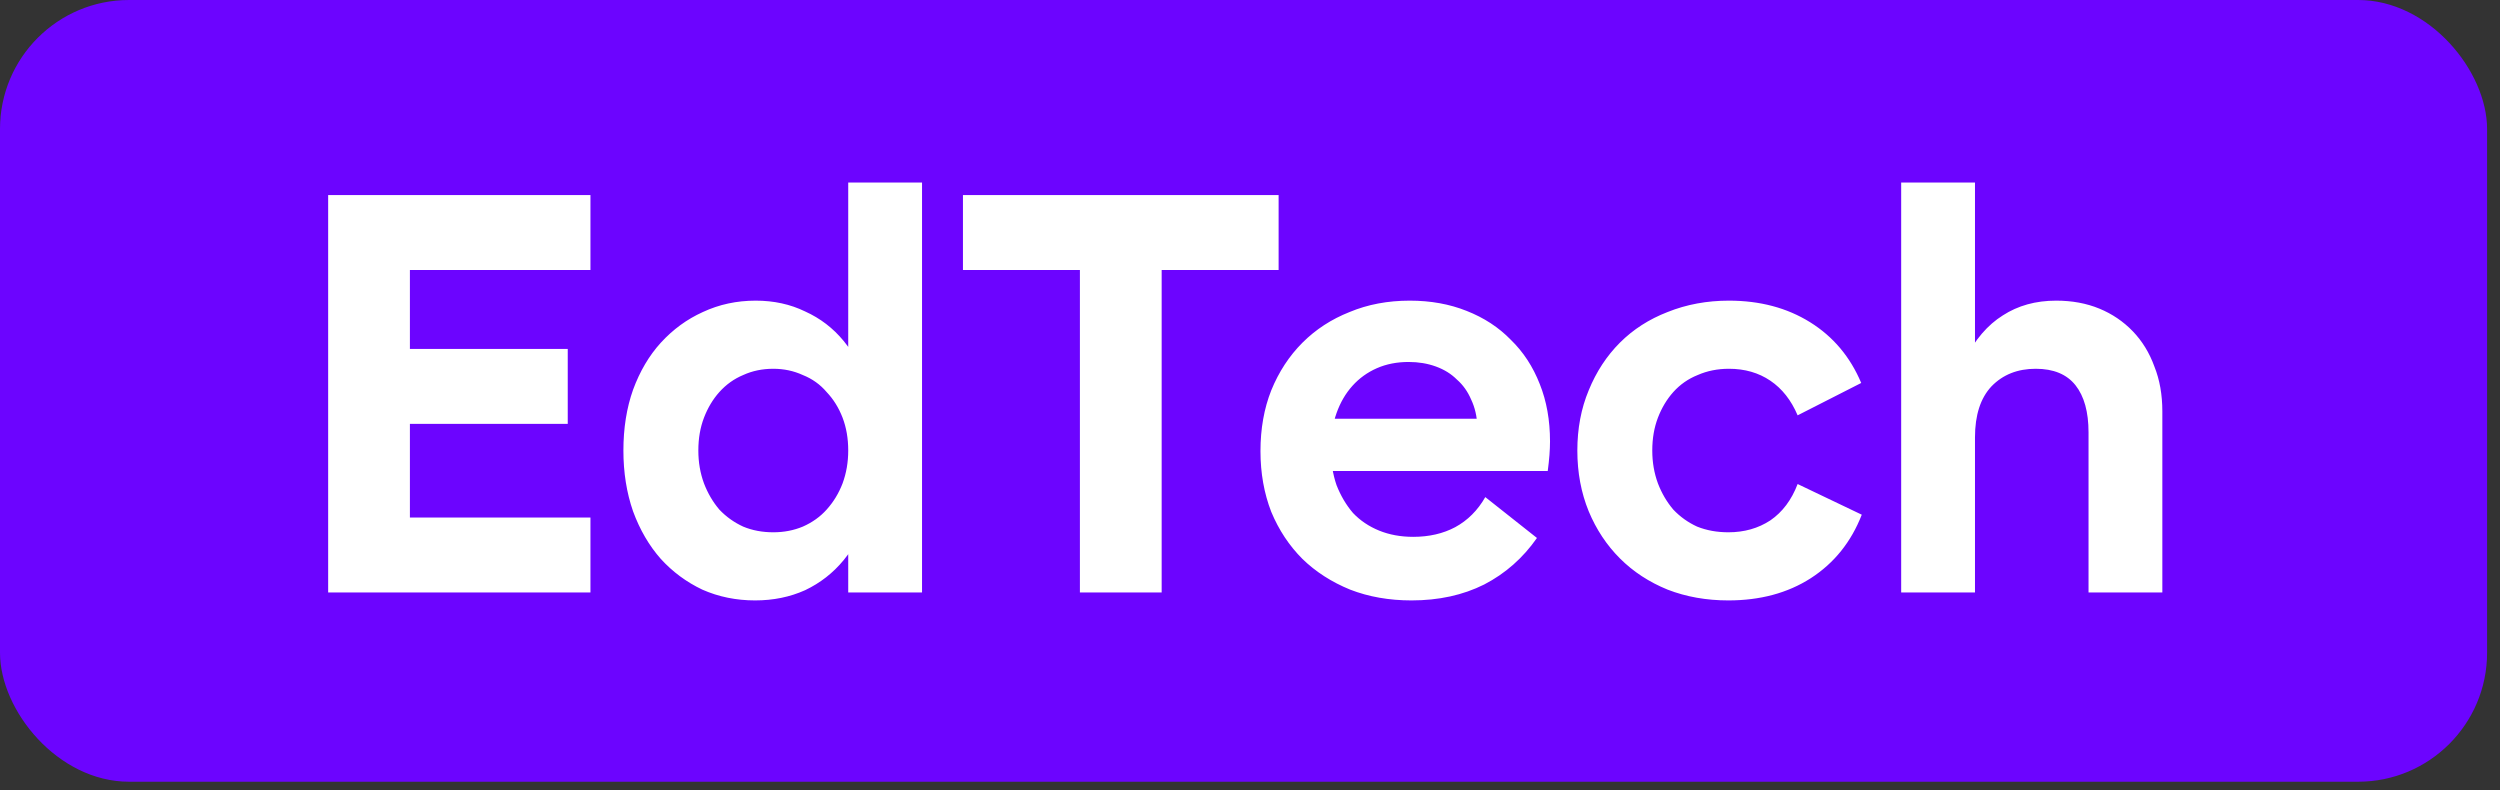
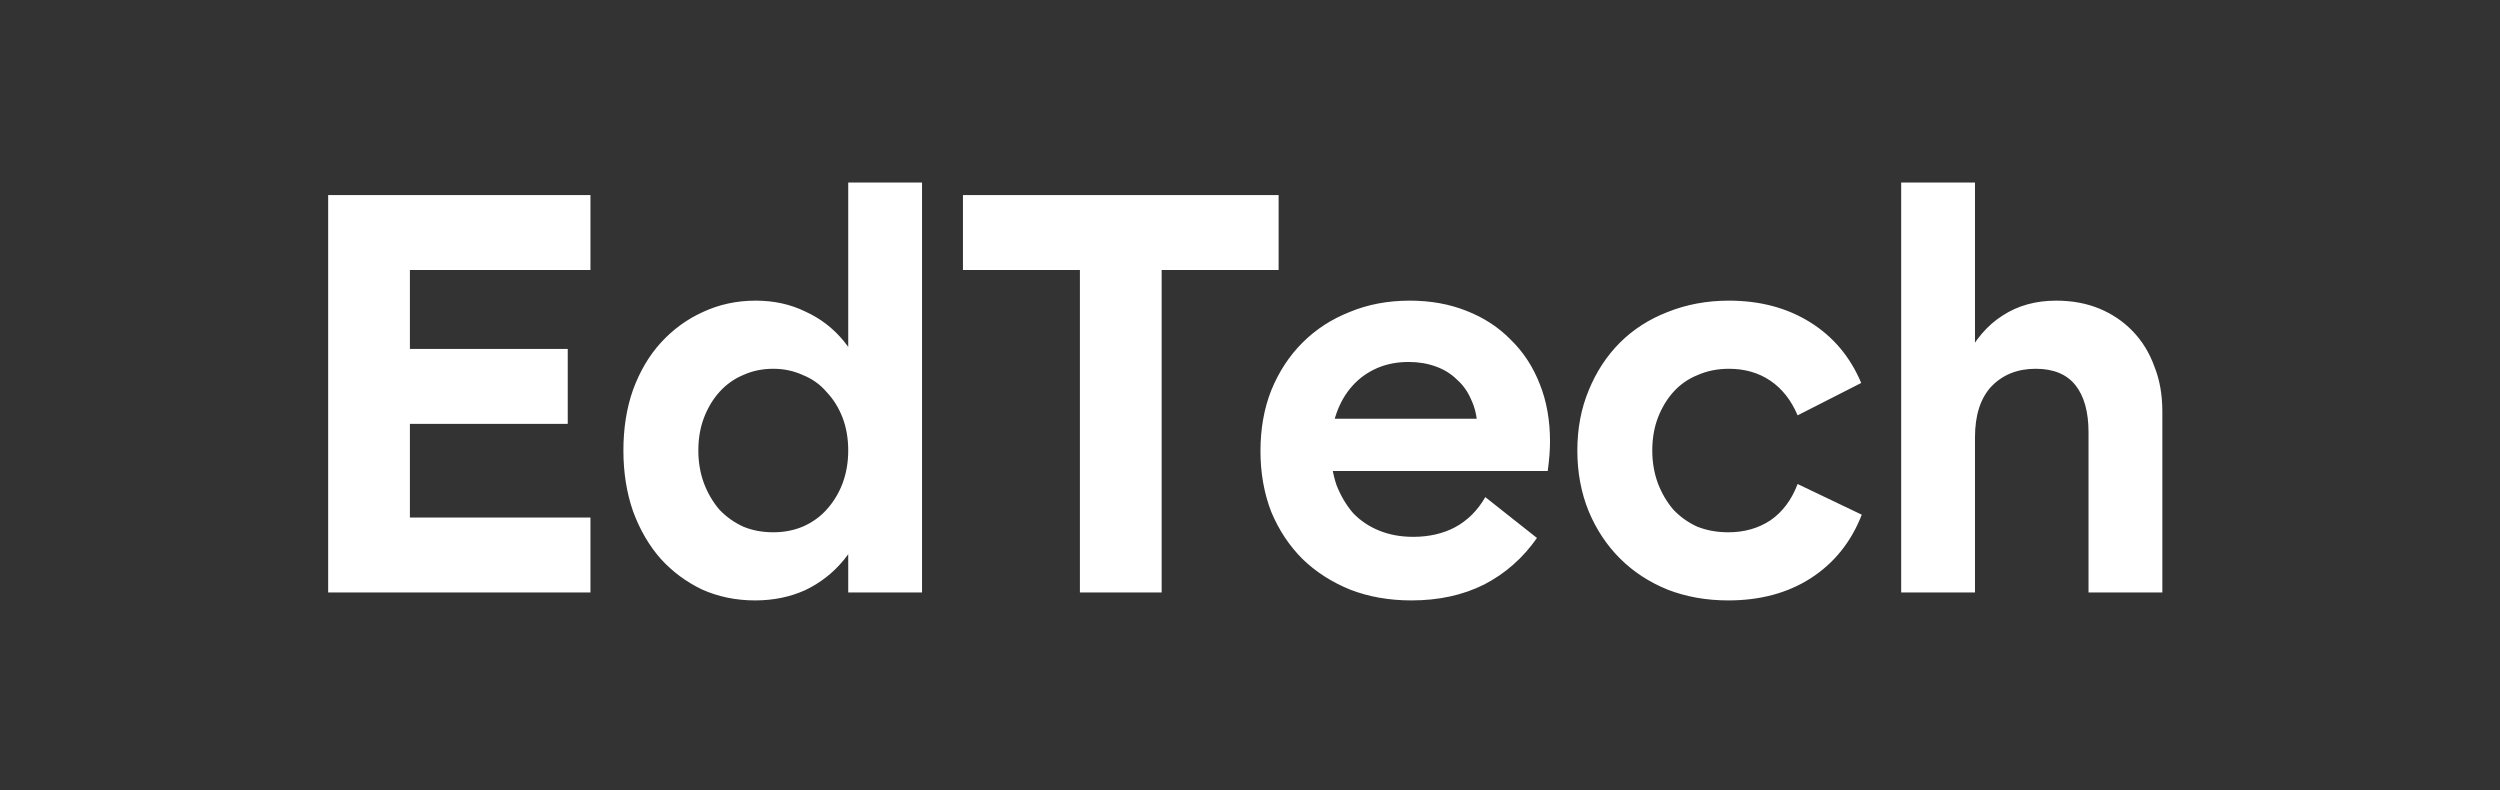
<svg xmlns="http://www.w3.org/2000/svg" width="155" height="49" viewBox="0 0 155 49" fill="none">
  <rect x="0" y="0" width="155" height="49" fill="#333333" stroke="none" />
-   <rect width="154.2" height="48.467" rx="8" fill="#6C04FF" />
  <path d="M20.346 36.733V12.093H36.608V16.74H25.414V21.633H35.2V26.279H25.414V32.087H36.608V36.733H20.346ZM57.166 36.733H52.59V11.319H57.166V36.733ZM46.817 37.226C45.644 37.226 44.553 37.003 43.544 36.557C42.558 36.088 41.701 35.454 40.974 34.657C40.246 33.835 39.672 32.85 39.249 31.7C38.85 30.55 38.651 29.294 38.651 27.933C38.651 26.549 38.85 25.293 39.249 24.167C39.672 23.017 40.246 22.043 40.974 21.245C41.725 20.424 42.593 19.79 43.579 19.345C44.588 18.875 45.679 18.64 46.852 18.64C47.979 18.64 48.999 18.863 49.915 19.309C50.853 19.732 51.651 20.342 52.308 21.14C52.965 21.938 53.47 22.912 53.822 24.061C54.197 25.211 54.385 26.502 54.385 27.933C54.385 29.365 54.197 30.655 53.822 31.805C53.47 32.955 52.965 33.929 52.308 34.727C51.651 35.525 50.853 36.147 49.915 36.593C48.976 37.015 47.944 37.226 46.817 37.226ZM47.944 33.002C48.6 33.002 49.211 32.885 49.774 32.65C50.361 32.392 50.853 32.04 51.252 31.594C51.675 31.125 52.003 30.585 52.238 29.975C52.472 29.341 52.59 28.661 52.59 27.933C52.59 27.182 52.472 26.502 52.238 25.892C52.003 25.282 51.675 24.754 51.252 24.308C50.853 23.838 50.361 23.486 49.774 23.252C49.211 22.994 48.6 22.864 47.944 22.864C47.263 22.864 46.641 22.994 46.078 23.252C45.515 23.486 45.022 23.838 44.599 24.308C44.2 24.754 43.884 25.282 43.649 25.892C43.414 26.502 43.297 27.182 43.297 27.933C43.297 28.661 43.414 29.341 43.649 29.975C43.884 30.585 44.2 31.125 44.599 31.594C45.022 32.04 45.515 32.392 46.078 32.65C46.641 32.885 47.263 33.002 47.944 33.002ZM59.703 12.093H79.274V16.74H72.023V36.733H66.954V16.74H59.703V12.093ZM87.512 37.226C86.128 37.226 84.86 37.003 83.71 36.557C82.561 36.088 81.575 35.454 80.754 34.657C79.932 33.835 79.287 32.861 78.818 31.735C78.372 30.585 78.149 29.33 78.149 27.968C78.149 26.584 78.372 25.328 78.818 24.202C79.287 23.052 79.932 22.067 80.754 21.245C81.575 20.424 82.549 19.79 83.675 19.345C84.802 18.875 86.046 18.64 87.406 18.64C88.697 18.64 89.871 18.852 90.927 19.274C92.006 19.697 92.921 20.295 93.672 21.069C94.447 21.82 95.045 22.735 95.467 23.815C95.89 24.871 96.101 26.056 96.101 27.37C96.101 27.628 96.089 27.91 96.066 28.215C96.042 28.52 96.007 28.849 95.96 29.201H81.951V25.962H92.264L91.595 26.42C91.572 25.81 91.443 25.258 91.208 24.765C90.997 24.273 90.704 23.862 90.328 23.533C89.976 23.181 89.542 22.912 89.026 22.724C88.51 22.536 87.946 22.442 87.336 22.442C86.609 22.442 85.952 22.571 85.365 22.829C84.778 23.087 84.274 23.451 83.851 23.921C83.429 24.39 83.1 24.953 82.866 25.61C82.631 26.267 82.514 27.006 82.514 27.828C82.514 28.649 82.631 29.4 82.866 30.081C83.124 30.738 83.464 31.312 83.886 31.805C84.332 32.275 84.872 32.638 85.506 32.897C86.139 33.155 86.843 33.284 87.618 33.284C88.603 33.284 89.472 33.084 90.222 32.685C90.997 32.263 91.619 31.641 92.088 30.82L95.291 33.354C94.423 34.598 93.332 35.56 92.018 36.24C90.704 36.898 89.202 37.226 87.512 37.226ZM97.795 27.933C97.795 26.572 98.03 25.328 98.499 24.202C98.968 23.052 99.614 22.067 100.435 21.245C101.256 20.424 102.242 19.79 103.392 19.345C104.565 18.875 105.832 18.64 107.193 18.64C109.118 18.64 110.795 19.086 112.227 19.978C113.658 20.87 114.714 22.125 115.395 23.744L111.453 25.751C111.054 24.812 110.49 24.096 109.763 23.604C109.035 23.111 108.179 22.864 107.193 22.864C106.489 22.864 105.844 22.994 105.257 23.252C104.671 23.486 104.166 23.838 103.744 24.308C103.345 24.754 103.028 25.282 102.793 25.892C102.559 26.502 102.441 27.182 102.441 27.933C102.441 28.661 102.559 29.341 102.793 29.975C103.028 30.585 103.345 31.125 103.744 31.594C104.166 32.04 104.659 32.392 105.222 32.65C105.809 32.885 106.454 33.002 107.158 33.002C108.144 33.002 109.012 32.756 109.763 32.263C110.514 31.747 111.077 30.996 111.453 30.01L115.43 31.911C114.773 33.6 113.717 34.915 112.262 35.853C110.831 36.769 109.129 37.226 107.158 37.226C105.797 37.226 104.542 37.003 103.392 36.557C102.242 36.088 101.256 35.443 100.435 34.621C99.614 33.8 98.968 32.826 98.499 31.7C98.03 30.55 97.795 29.294 97.795 27.933ZM129.489 36.733V26.807C129.489 25.54 129.219 24.566 128.68 23.885C128.14 23.205 127.319 22.864 126.216 22.864C125.089 22.864 124.174 23.228 123.47 23.956C122.789 24.683 122.449 25.739 122.449 27.124V36.733H117.873V11.319H122.449V22.301H121.816C122.449 21.058 123.235 20.142 124.174 19.556C125.113 18.946 126.216 18.64 127.483 18.64C128.468 18.64 129.36 18.805 130.158 19.133C130.956 19.462 131.648 19.931 132.235 20.541C132.821 21.151 133.267 21.879 133.572 22.724C133.901 23.545 134.065 24.472 134.065 25.505V36.733H129.489Z" fill="white" />
</svg>